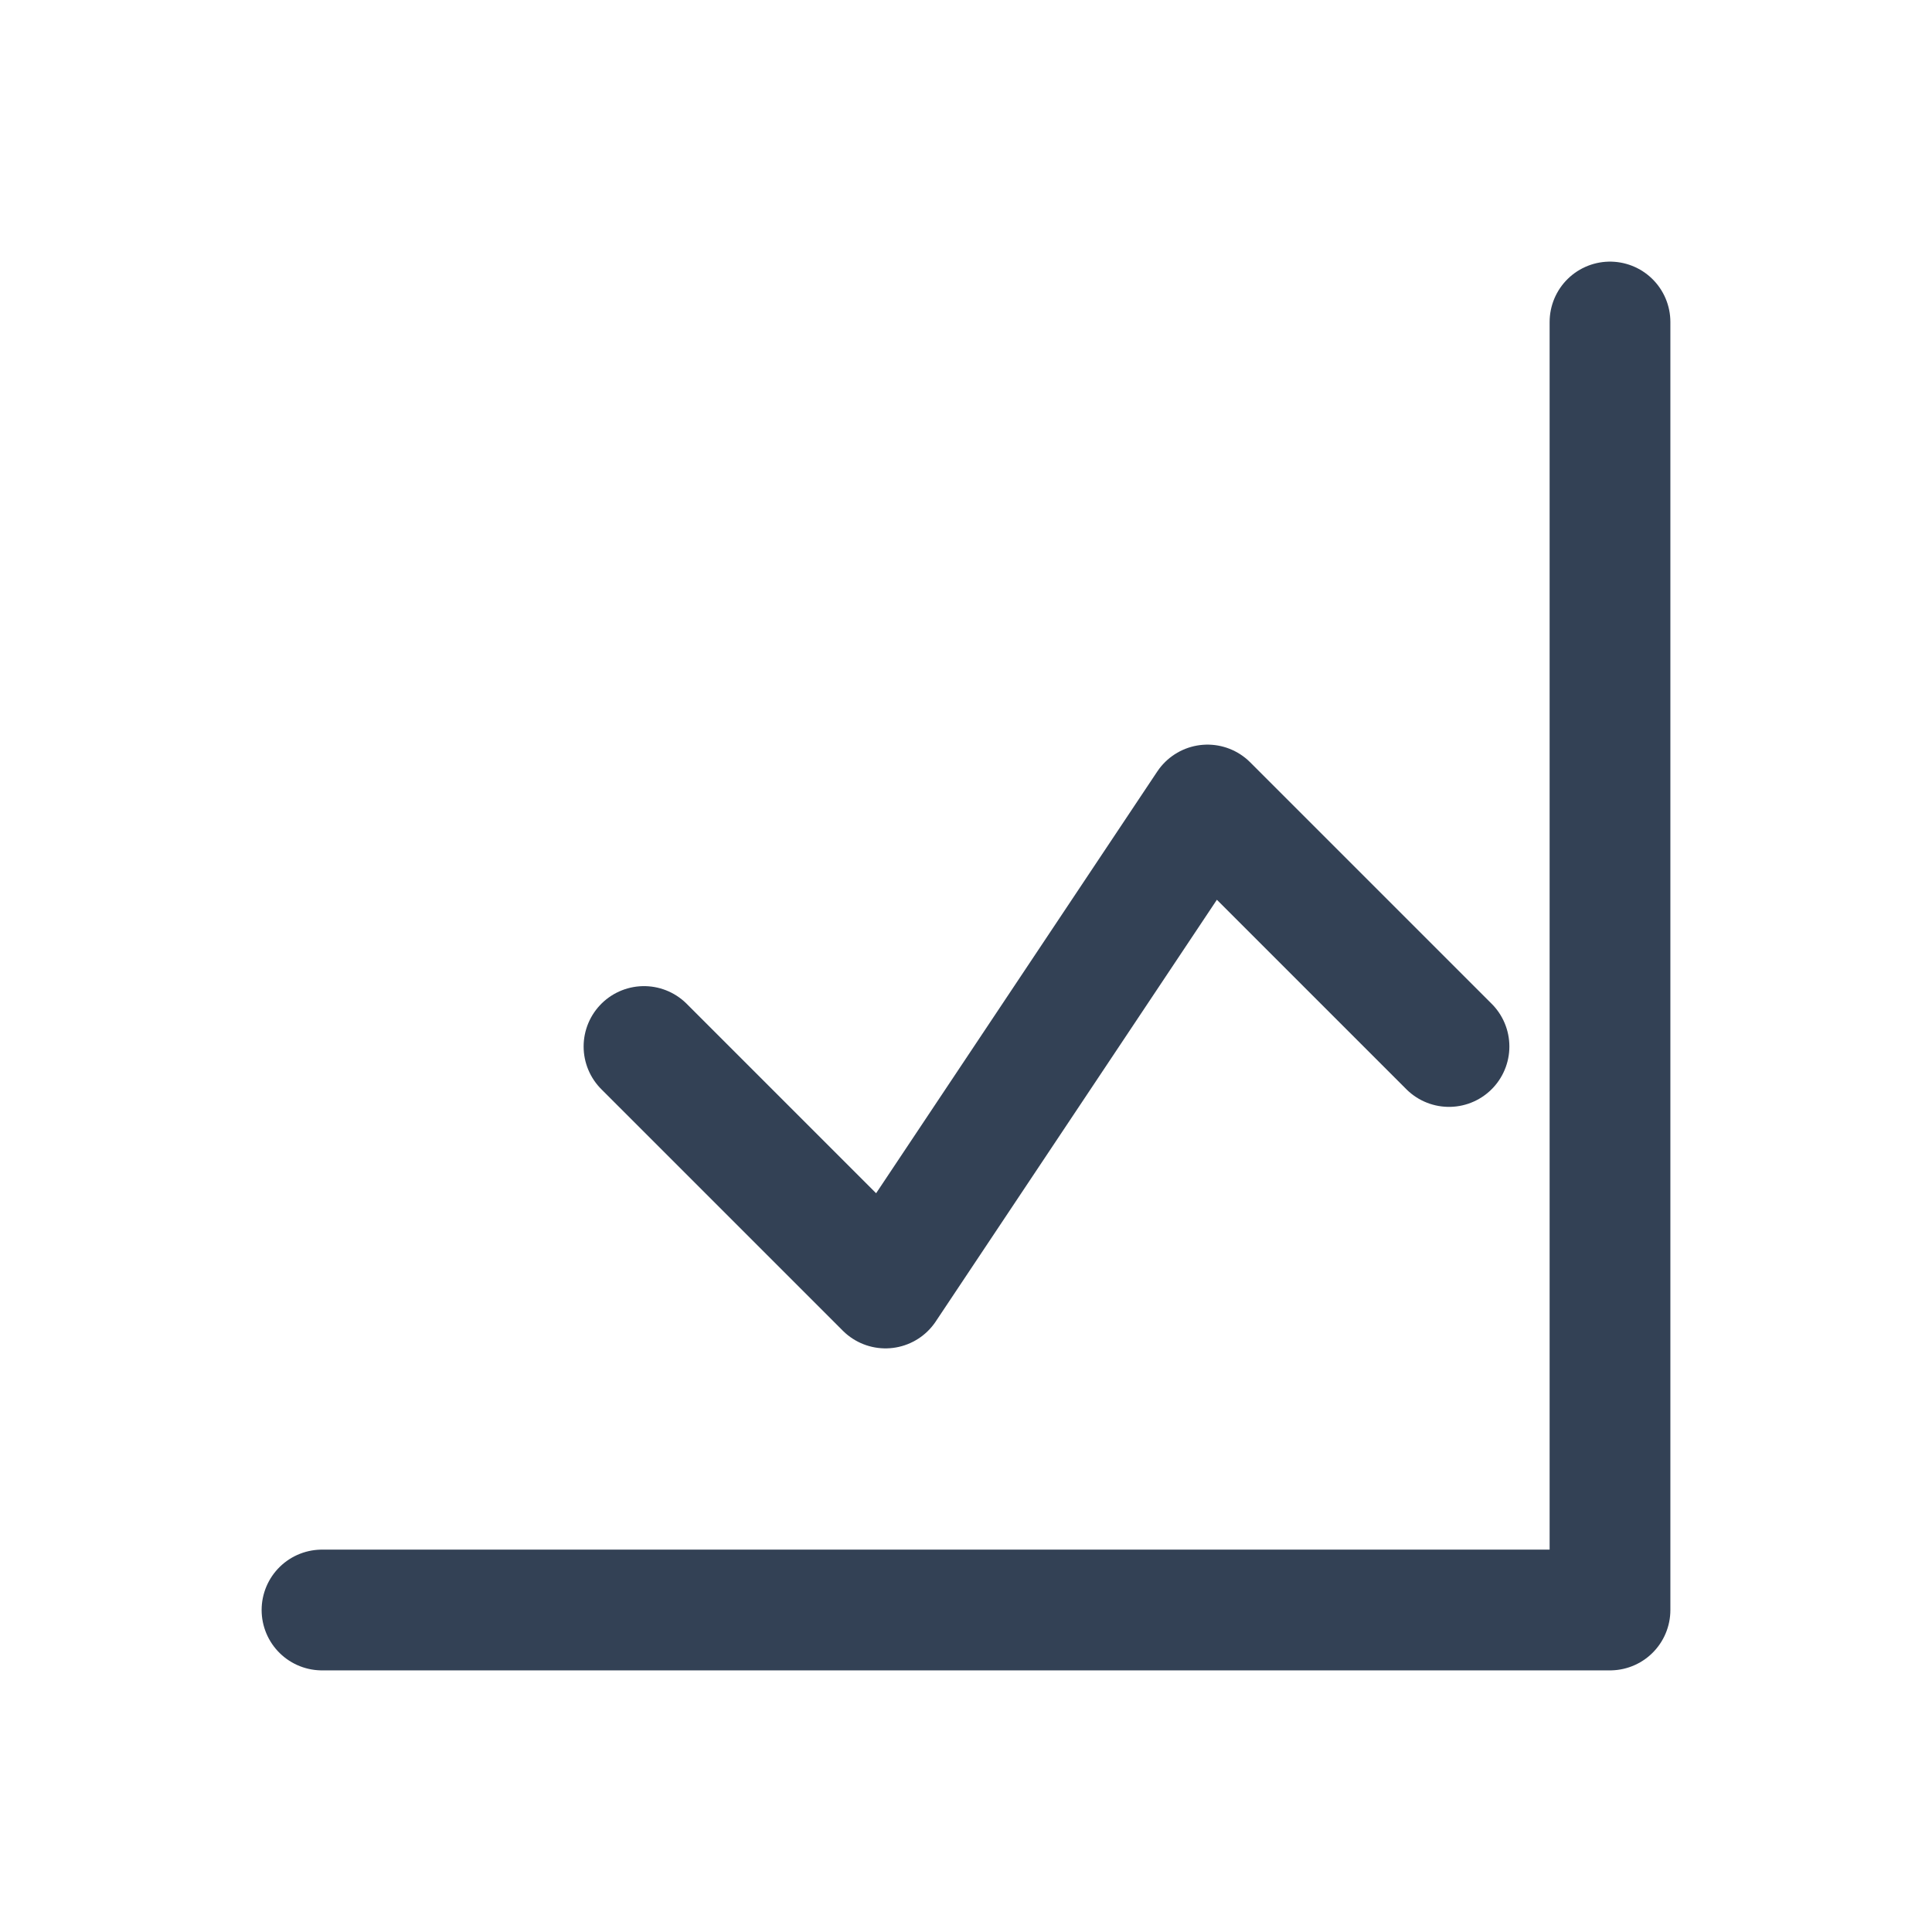
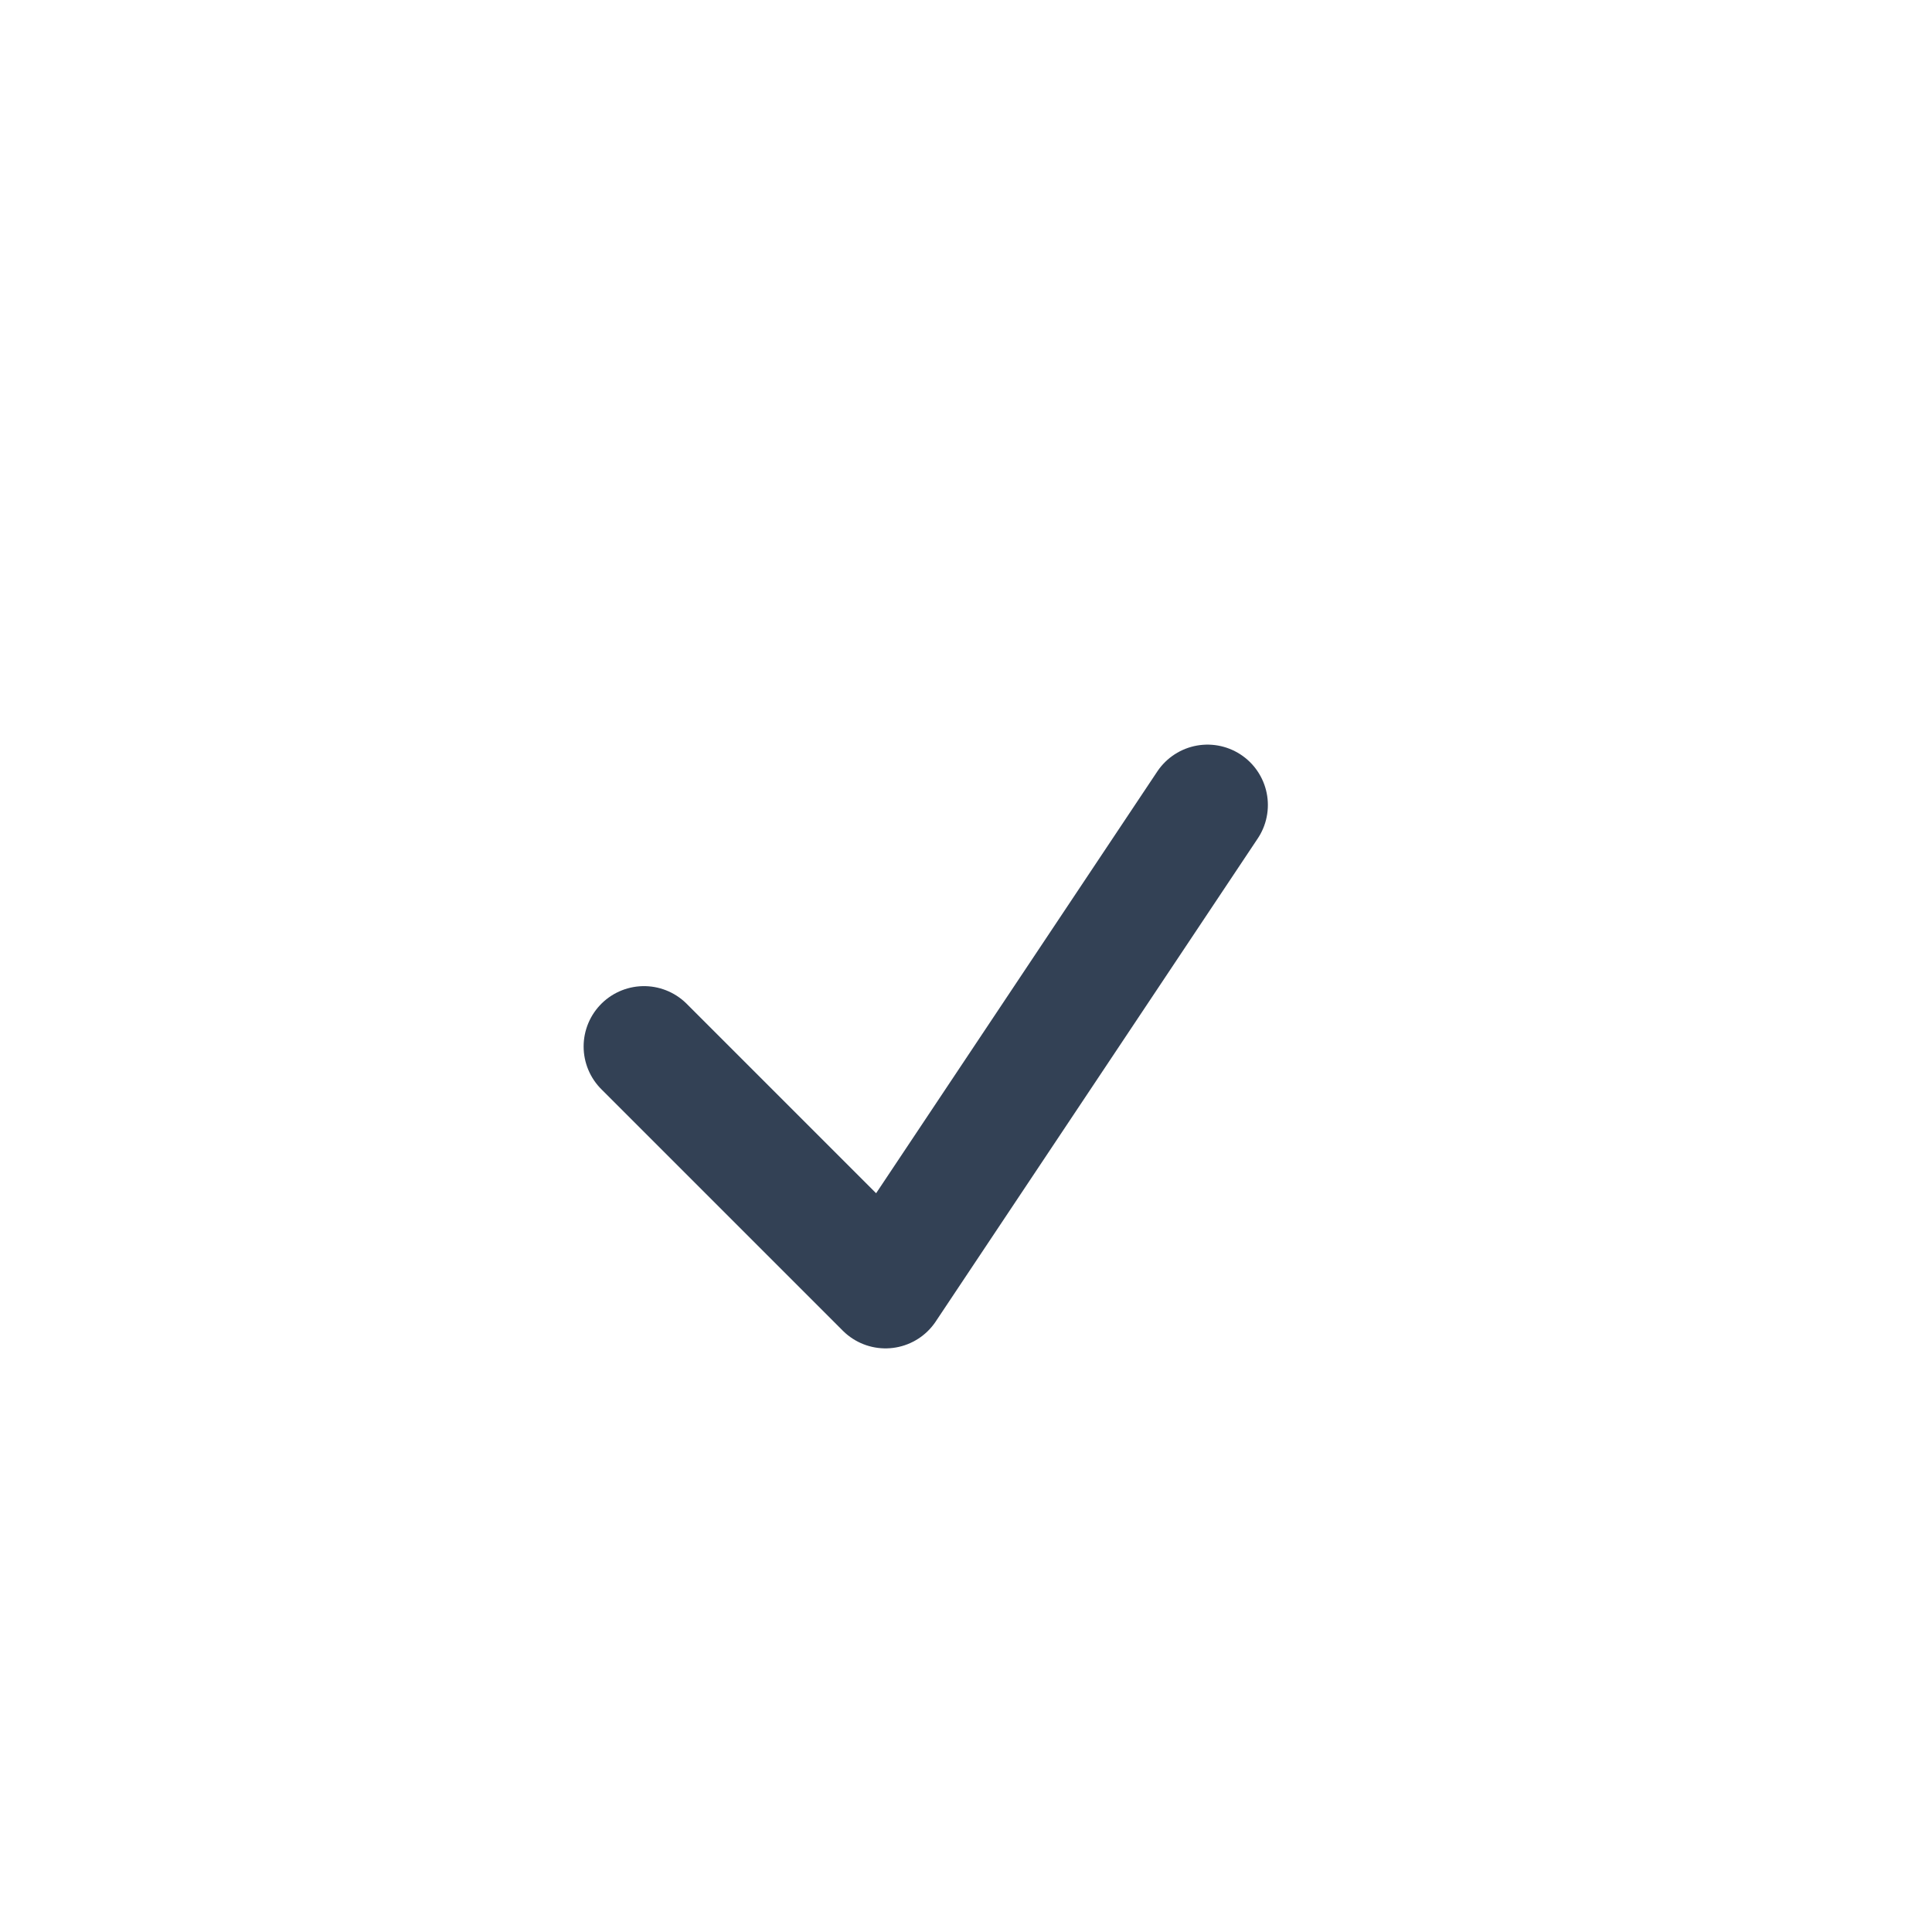
<svg xmlns="http://www.w3.org/2000/svg" viewBox="0 0 24 24">
-   <path d="M4 20H20V4" fill="none" stroke="#334155" stroke-width="1.5" stroke-linecap="round" stroke-linejoin="round" />
-   <path d="M8 13L11 16L15 10L18 13" fill="none" stroke="#334155" stroke-width="1.5" stroke-linecap="round" stroke-linejoin="round" />
+   <path d="M8 13L11 16L15 10" fill="none" stroke="#334155" stroke-width="1.5" stroke-linecap="round" stroke-linejoin="round" />
</svg>